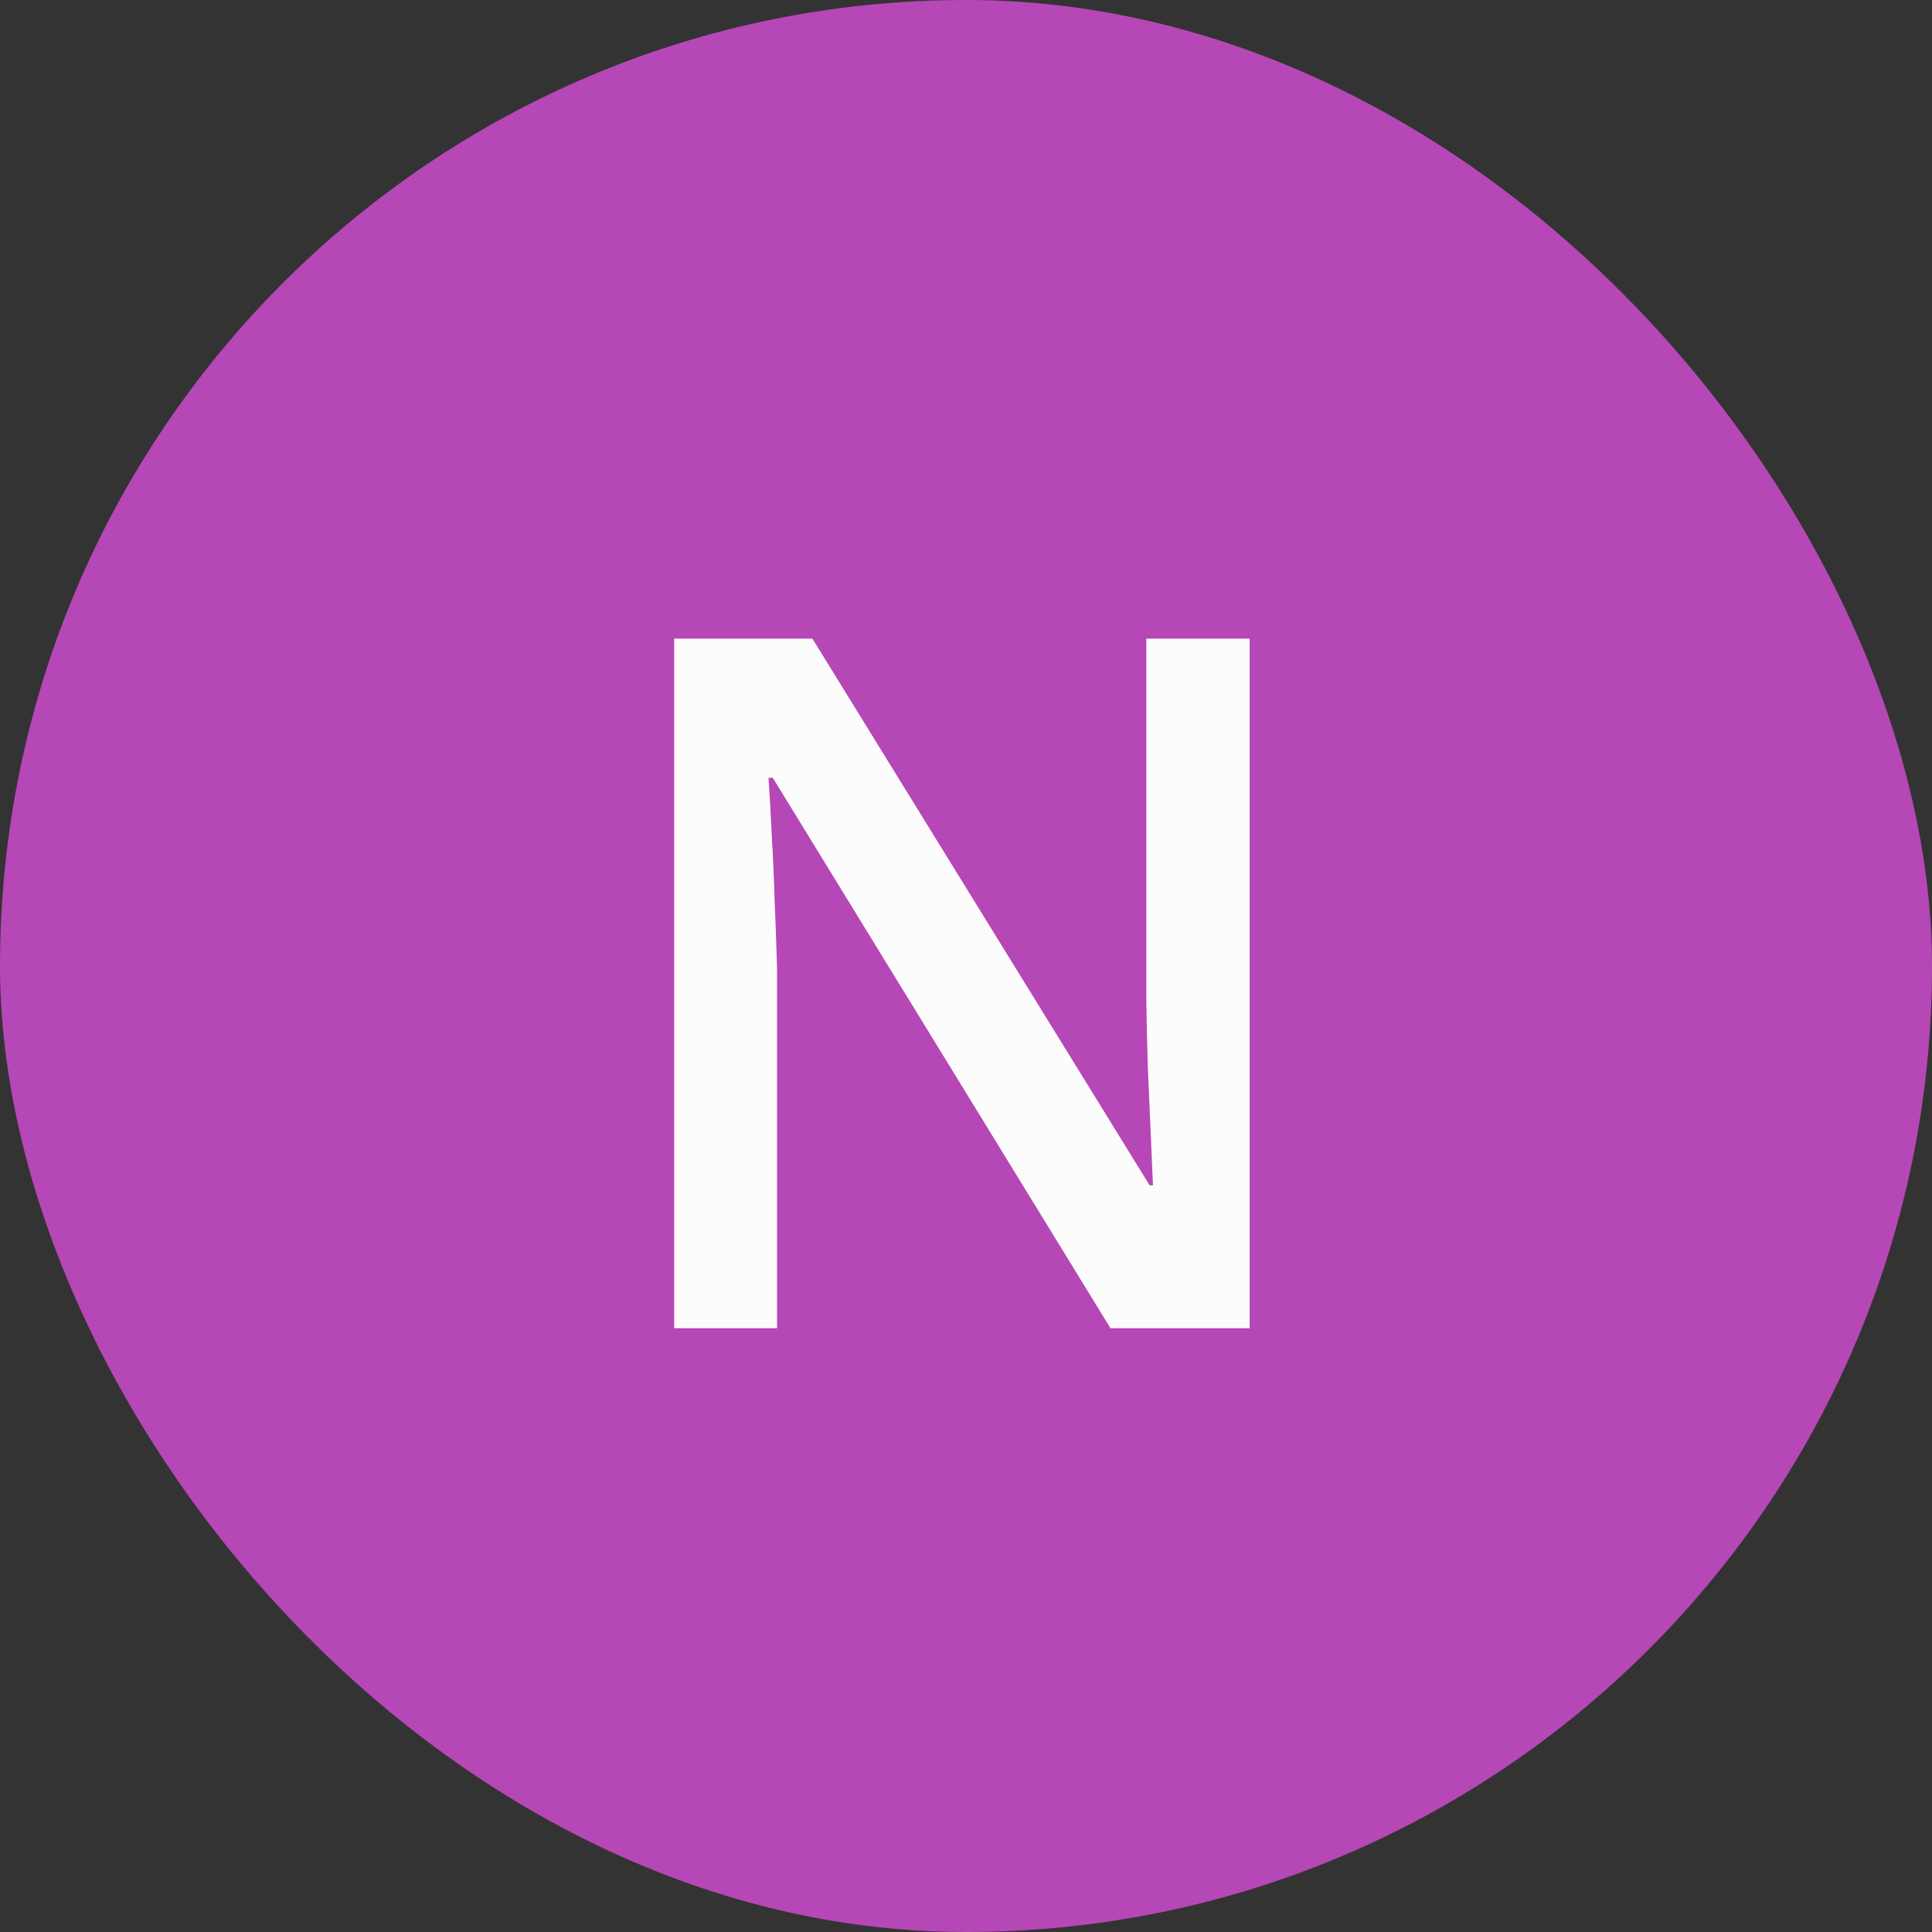
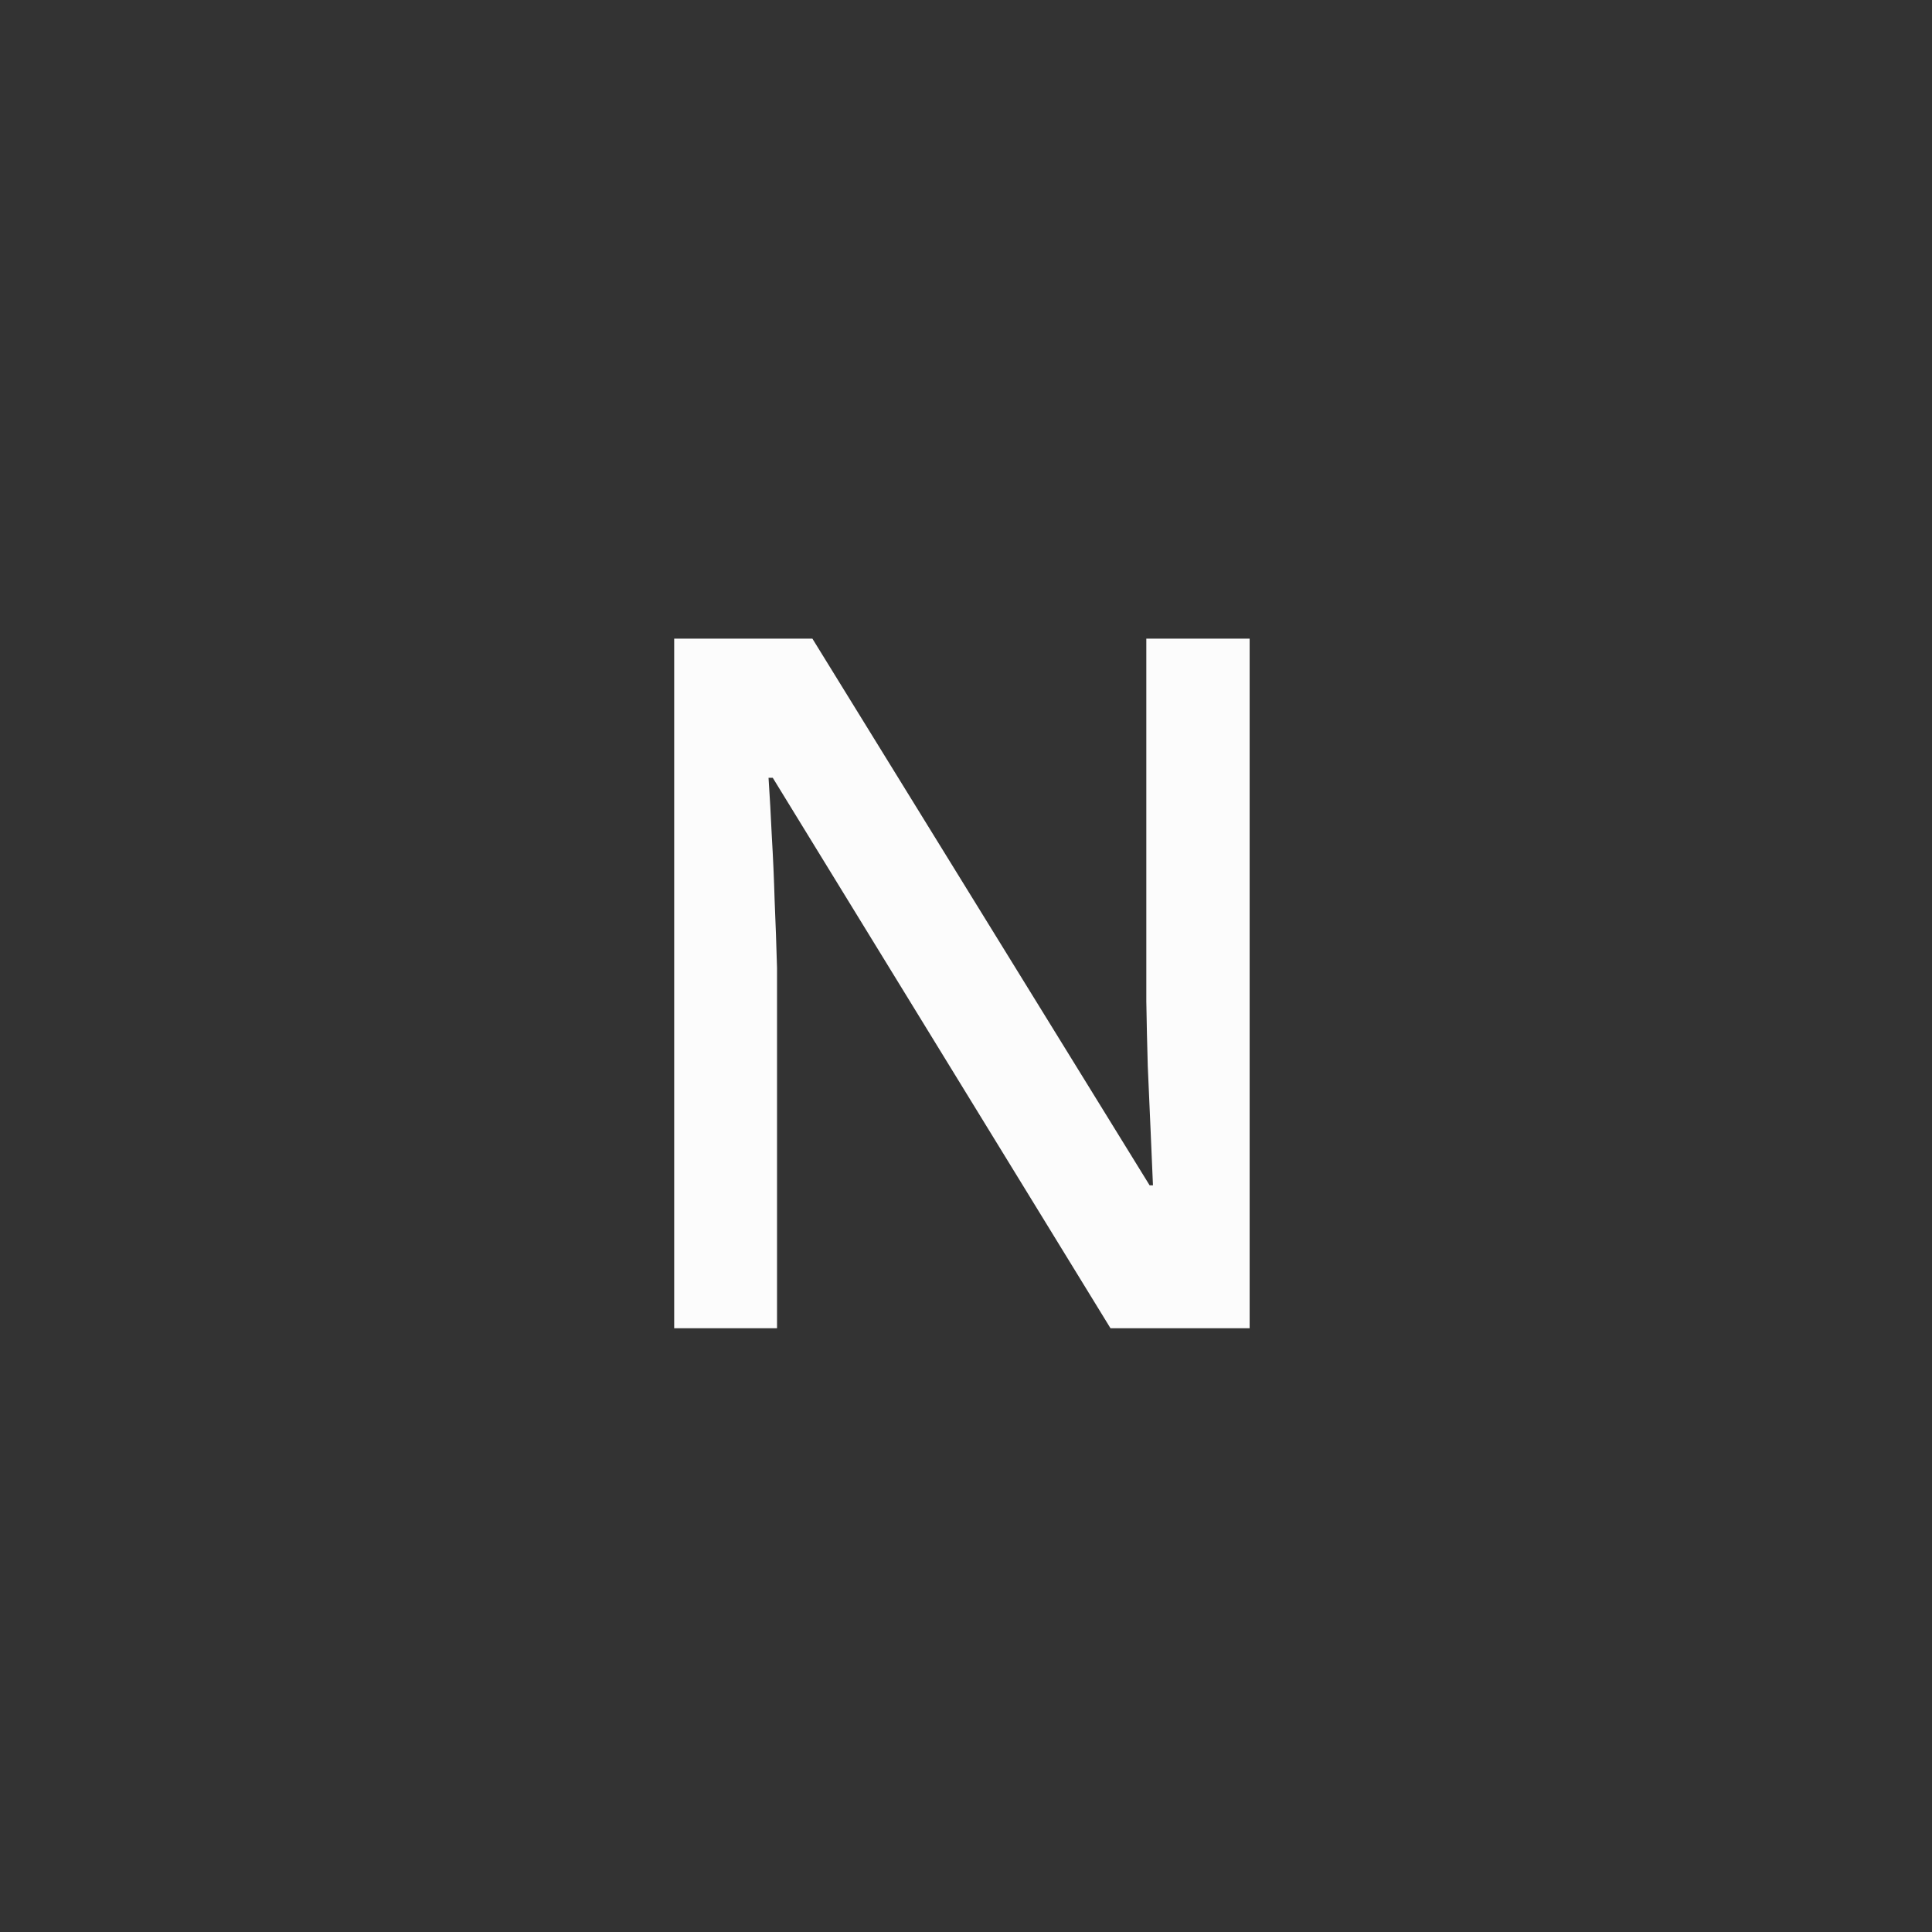
<svg xmlns="http://www.w3.org/2000/svg" width="48" height="48" viewBox="0 0 48 48" fill="none">
  <rect x="0" y="0" width="48" height="48" fill="#333333" stroke="none" />
-   <rect width="48" height="48" rx="24" fill="#B647B6" />
  <path d="M31.047 33H27.59L19.199 19.324H19.094C19.125 19.785 19.152 20.273 19.176 20.789C19.207 21.305 19.23 21.836 19.246 22.383C19.27 22.93 19.289 23.484 19.305 24.047V33H16.75V15.867H20.184L28.562 29.449H28.645C28.629 29.051 28.609 28.594 28.586 28.078C28.562 27.562 28.539 27.031 28.516 26.484C28.5 25.93 28.488 25.395 28.48 24.879V15.867H31.047V33Z" fill="#FCFCFC" />
</svg>